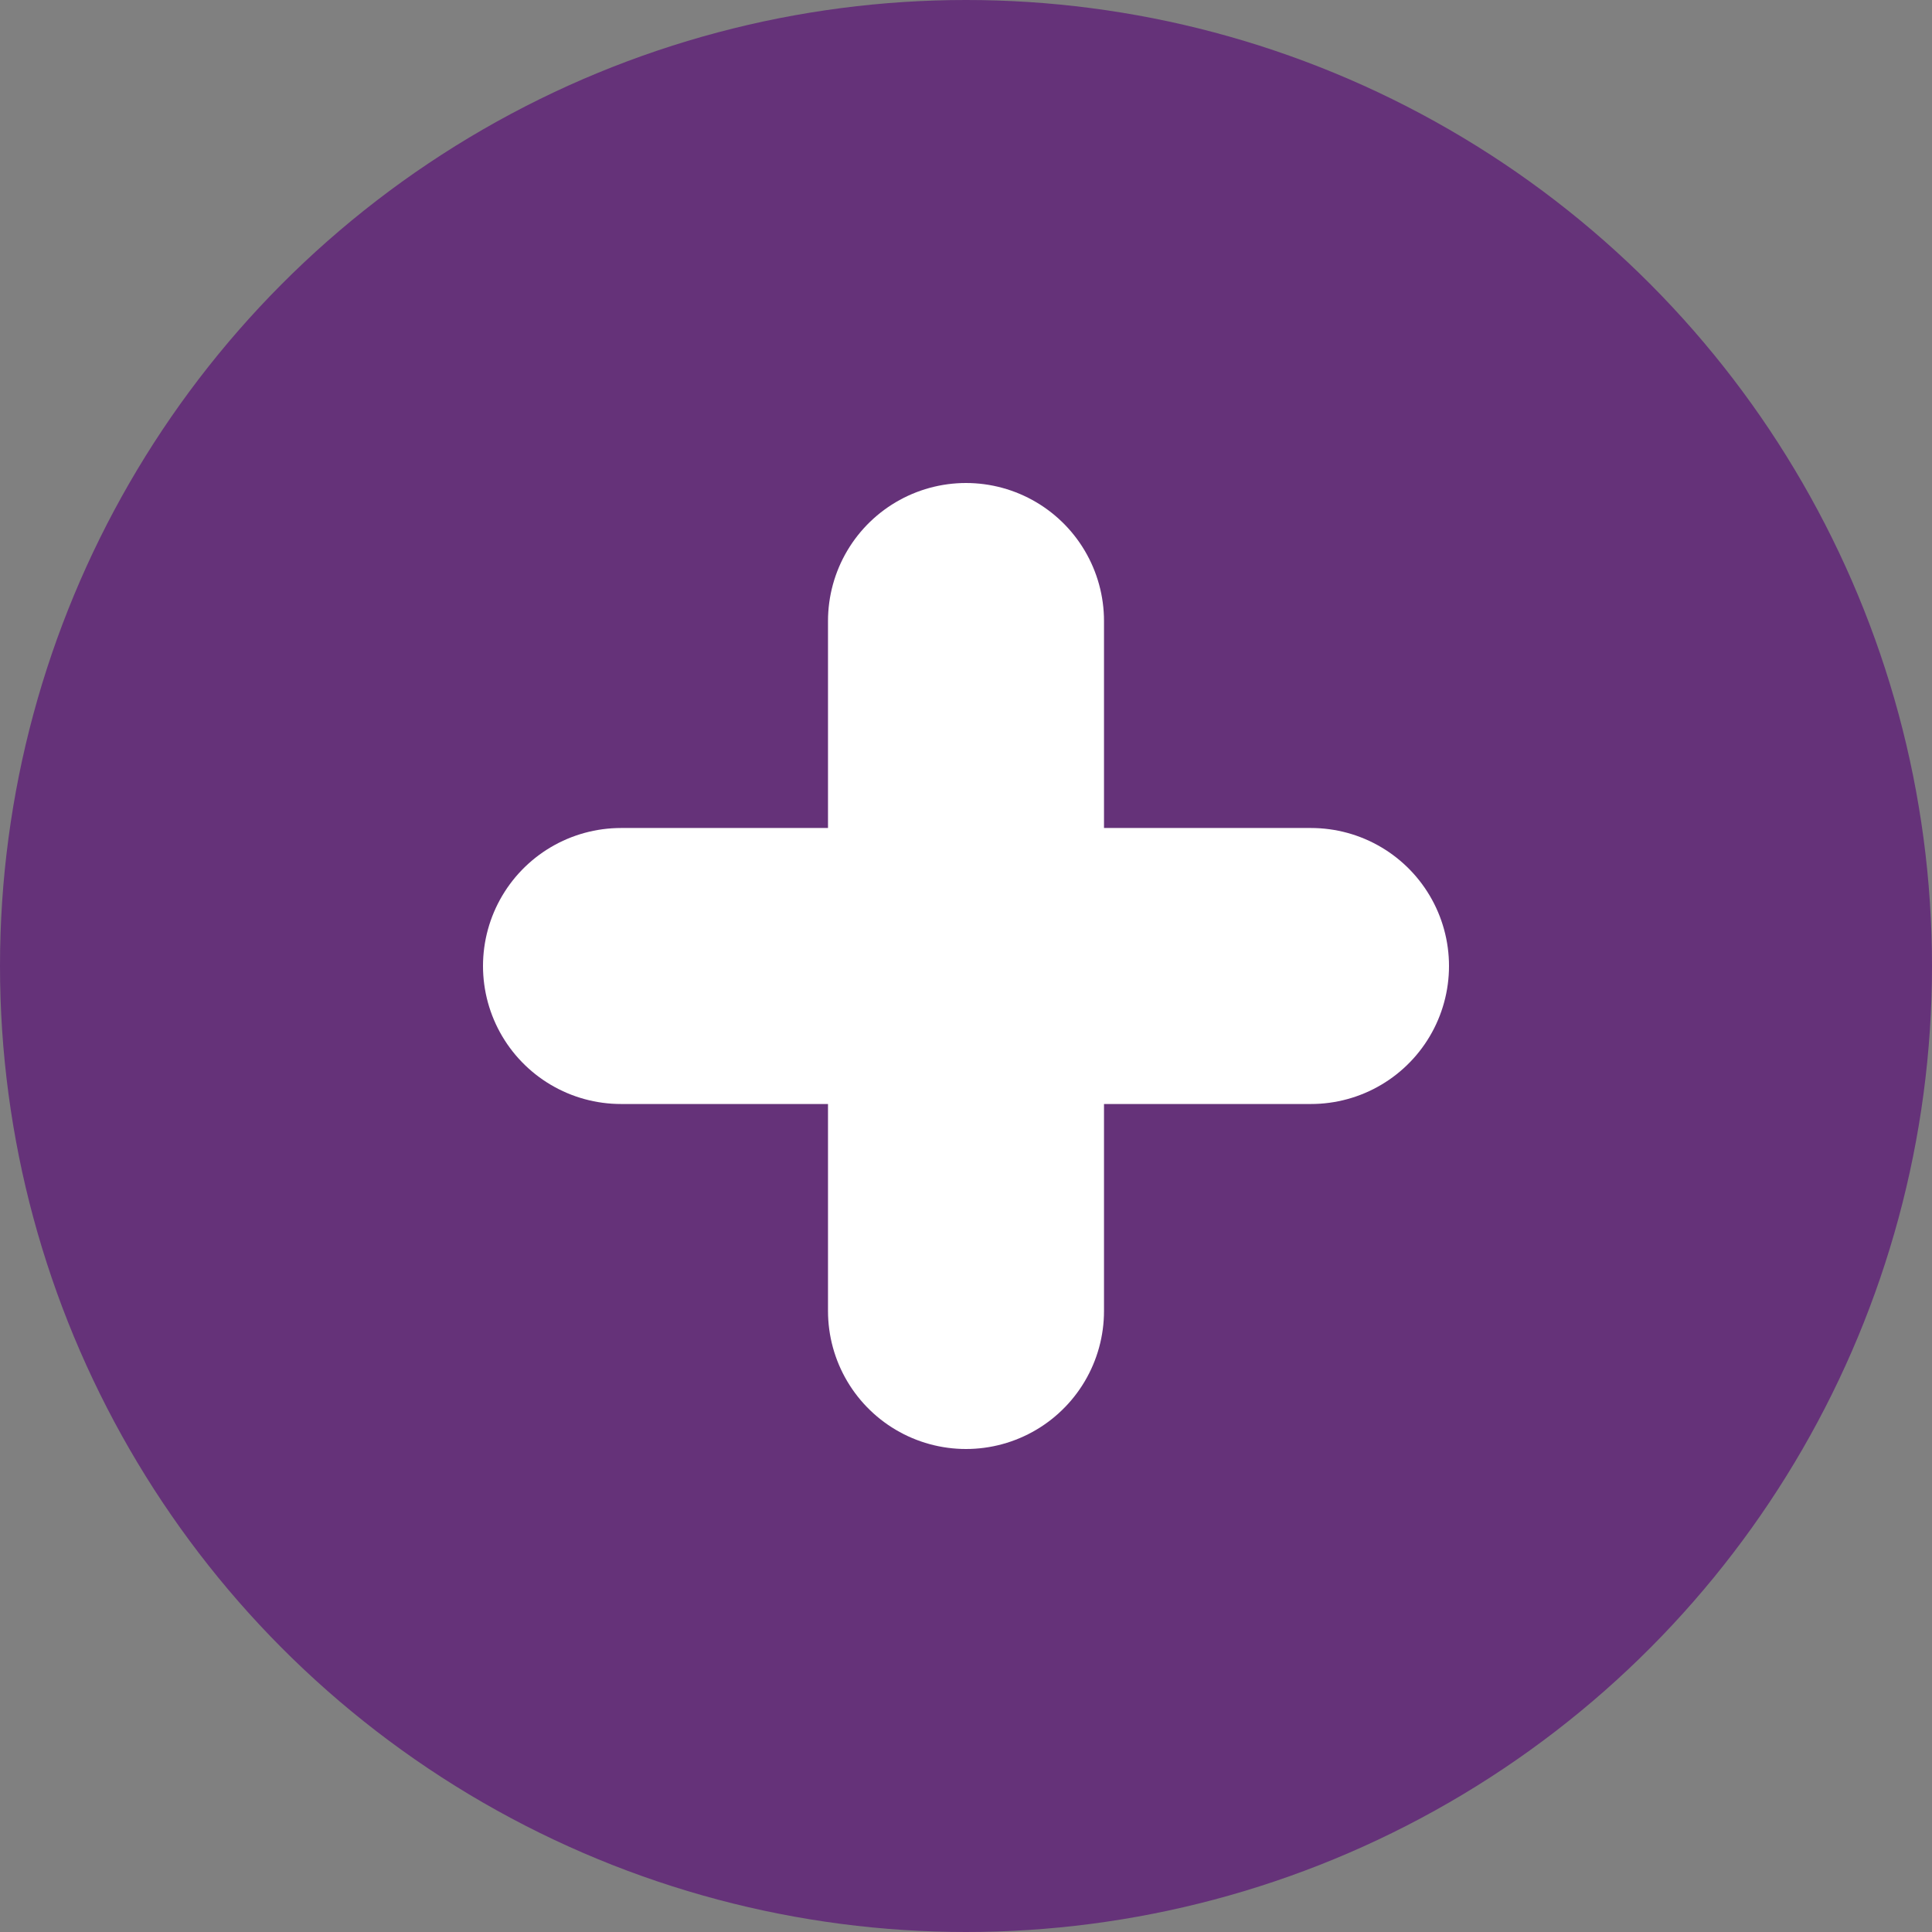
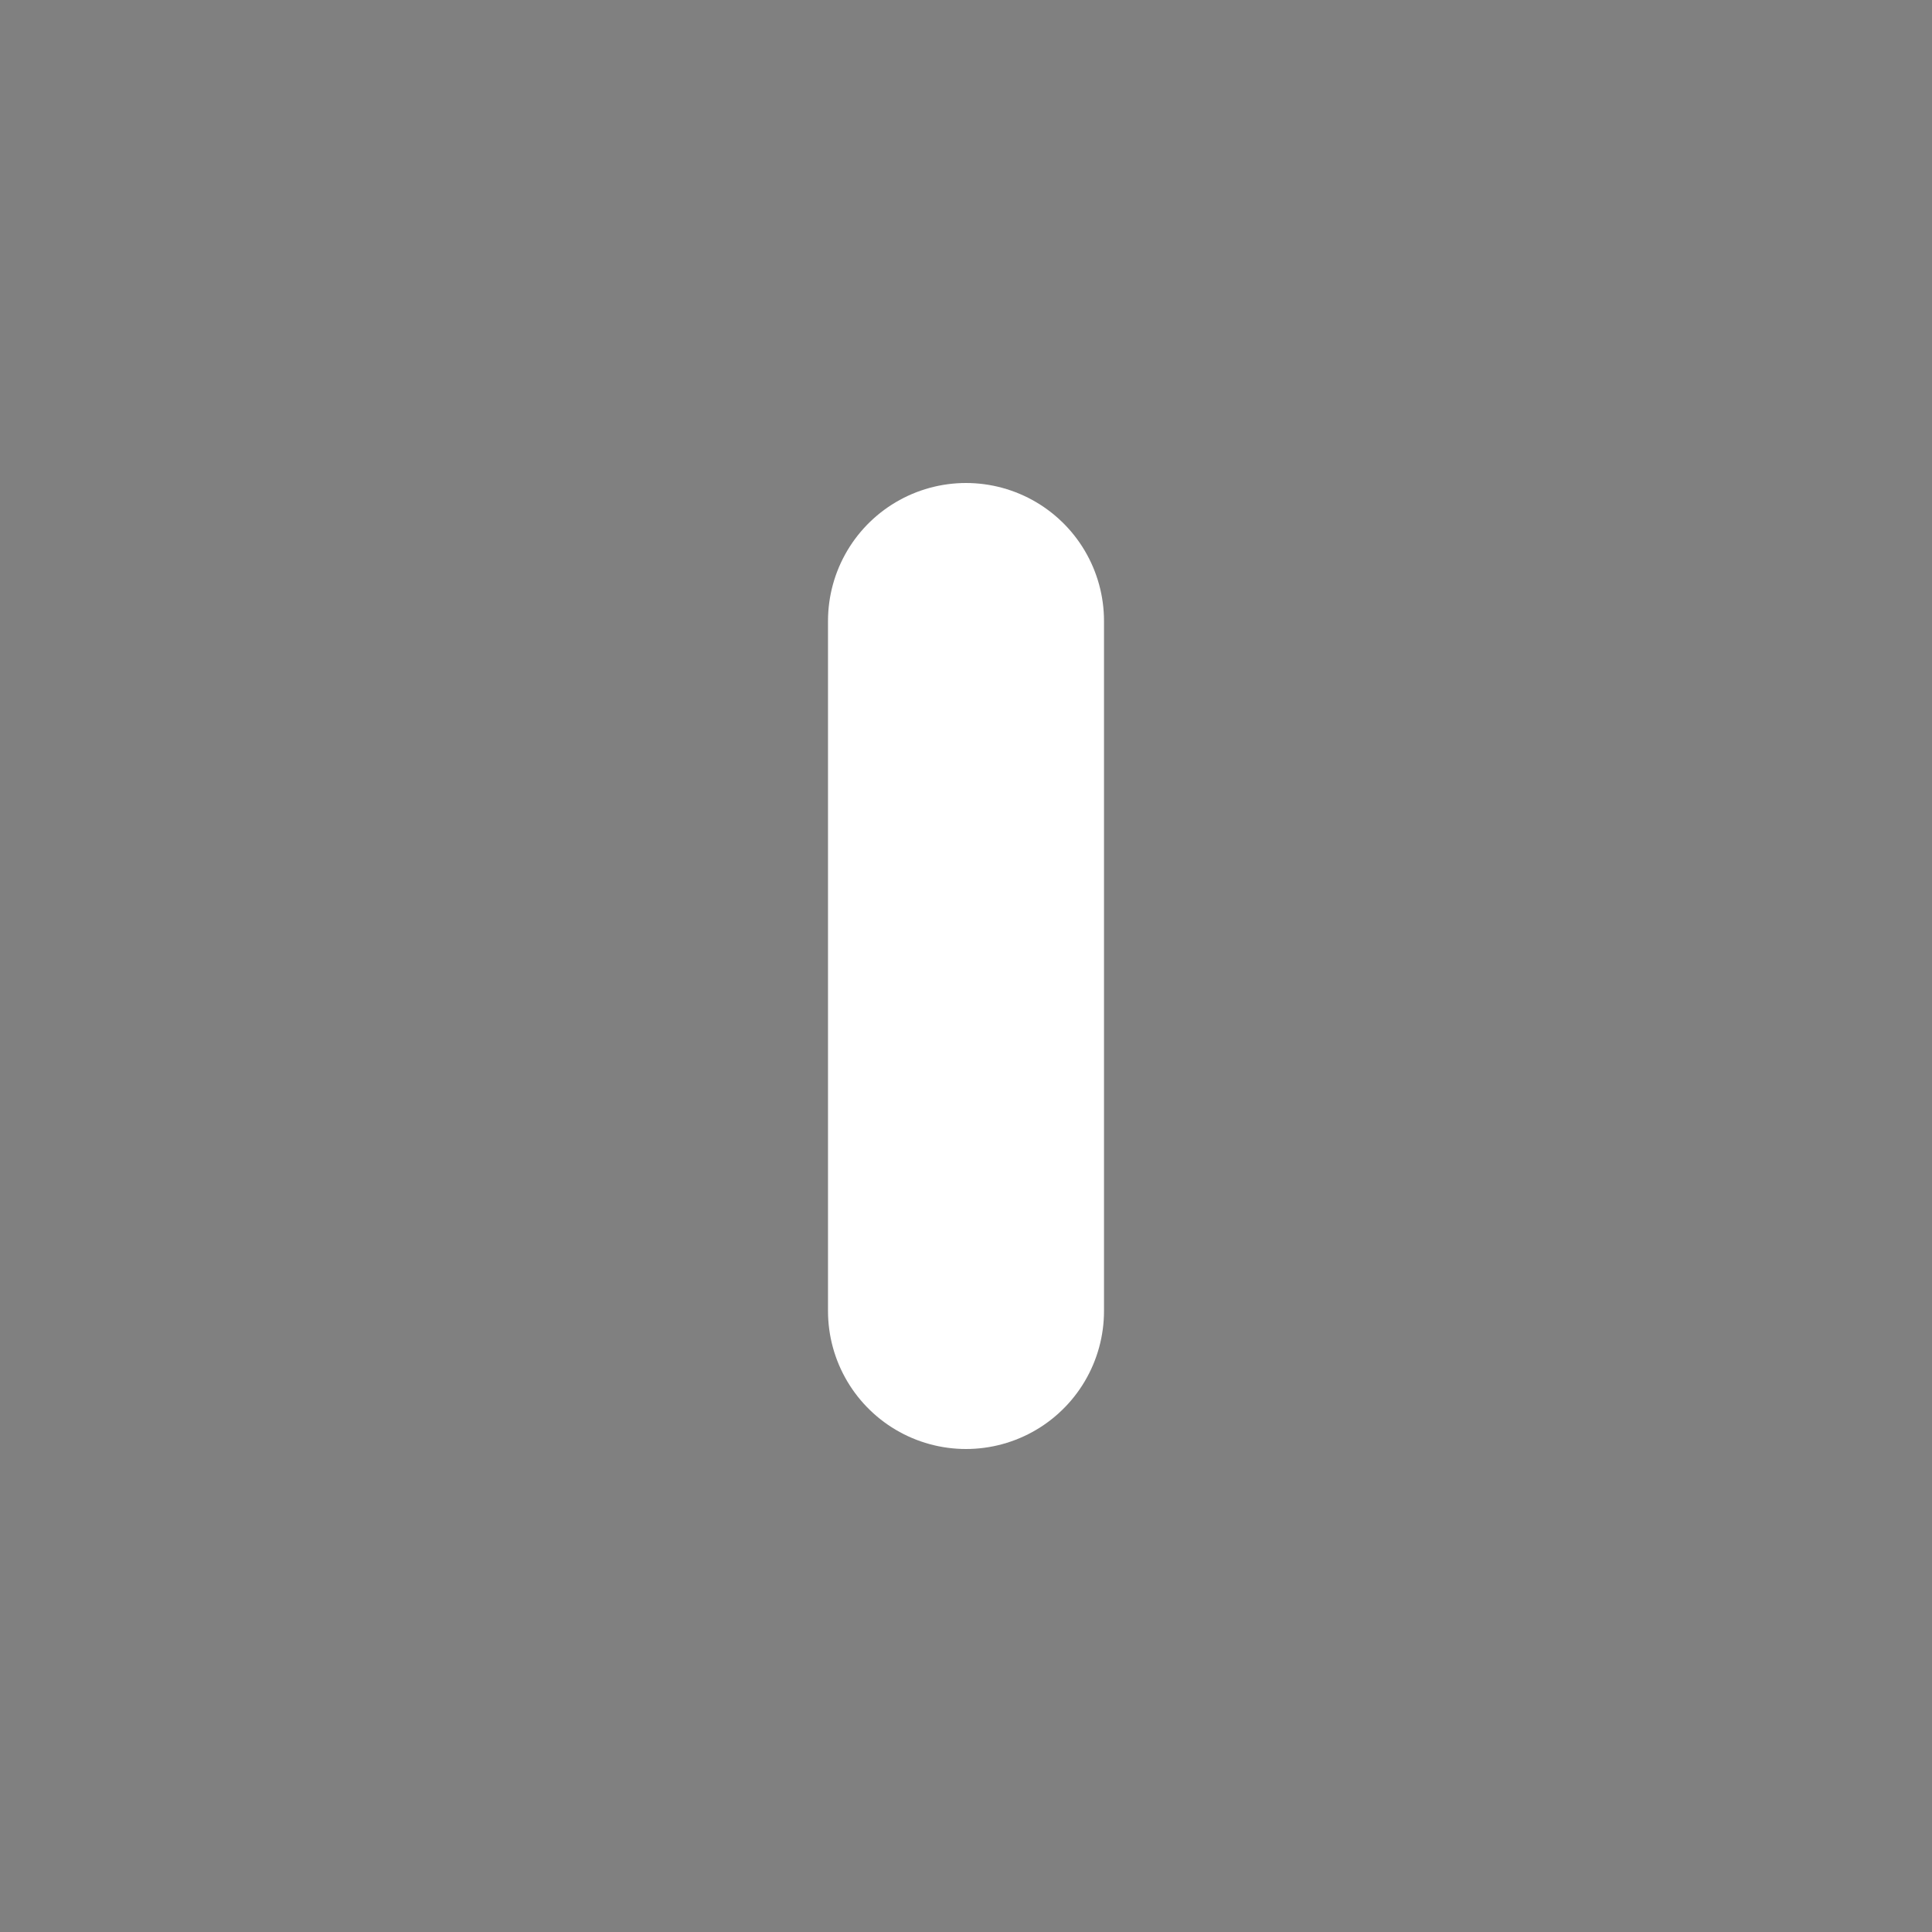
<svg xmlns="http://www.w3.org/2000/svg" width="56" height="56" viewBox="0 0 56 56">
  <rect x="0" y="0" width="56" height="56" fill="#808080" stroke="none" />
  <g transform="translate(-1100 -20875)">
-     <circle cx="28" cy="28" r="28" transform="translate(1100 20875)" fill="#653279" />
    <g transform="translate(1118 20893)">
      <line y2="20" transform="translate(10)" fill="none" stroke="#fff" stroke-linecap="round" stroke-width="8" />
-       <line y2="20" transform="translate(20 10) rotate(90)" fill="none" stroke="#fff" stroke-linecap="round" stroke-width="8" />
    </g>
  </g>
</svg>